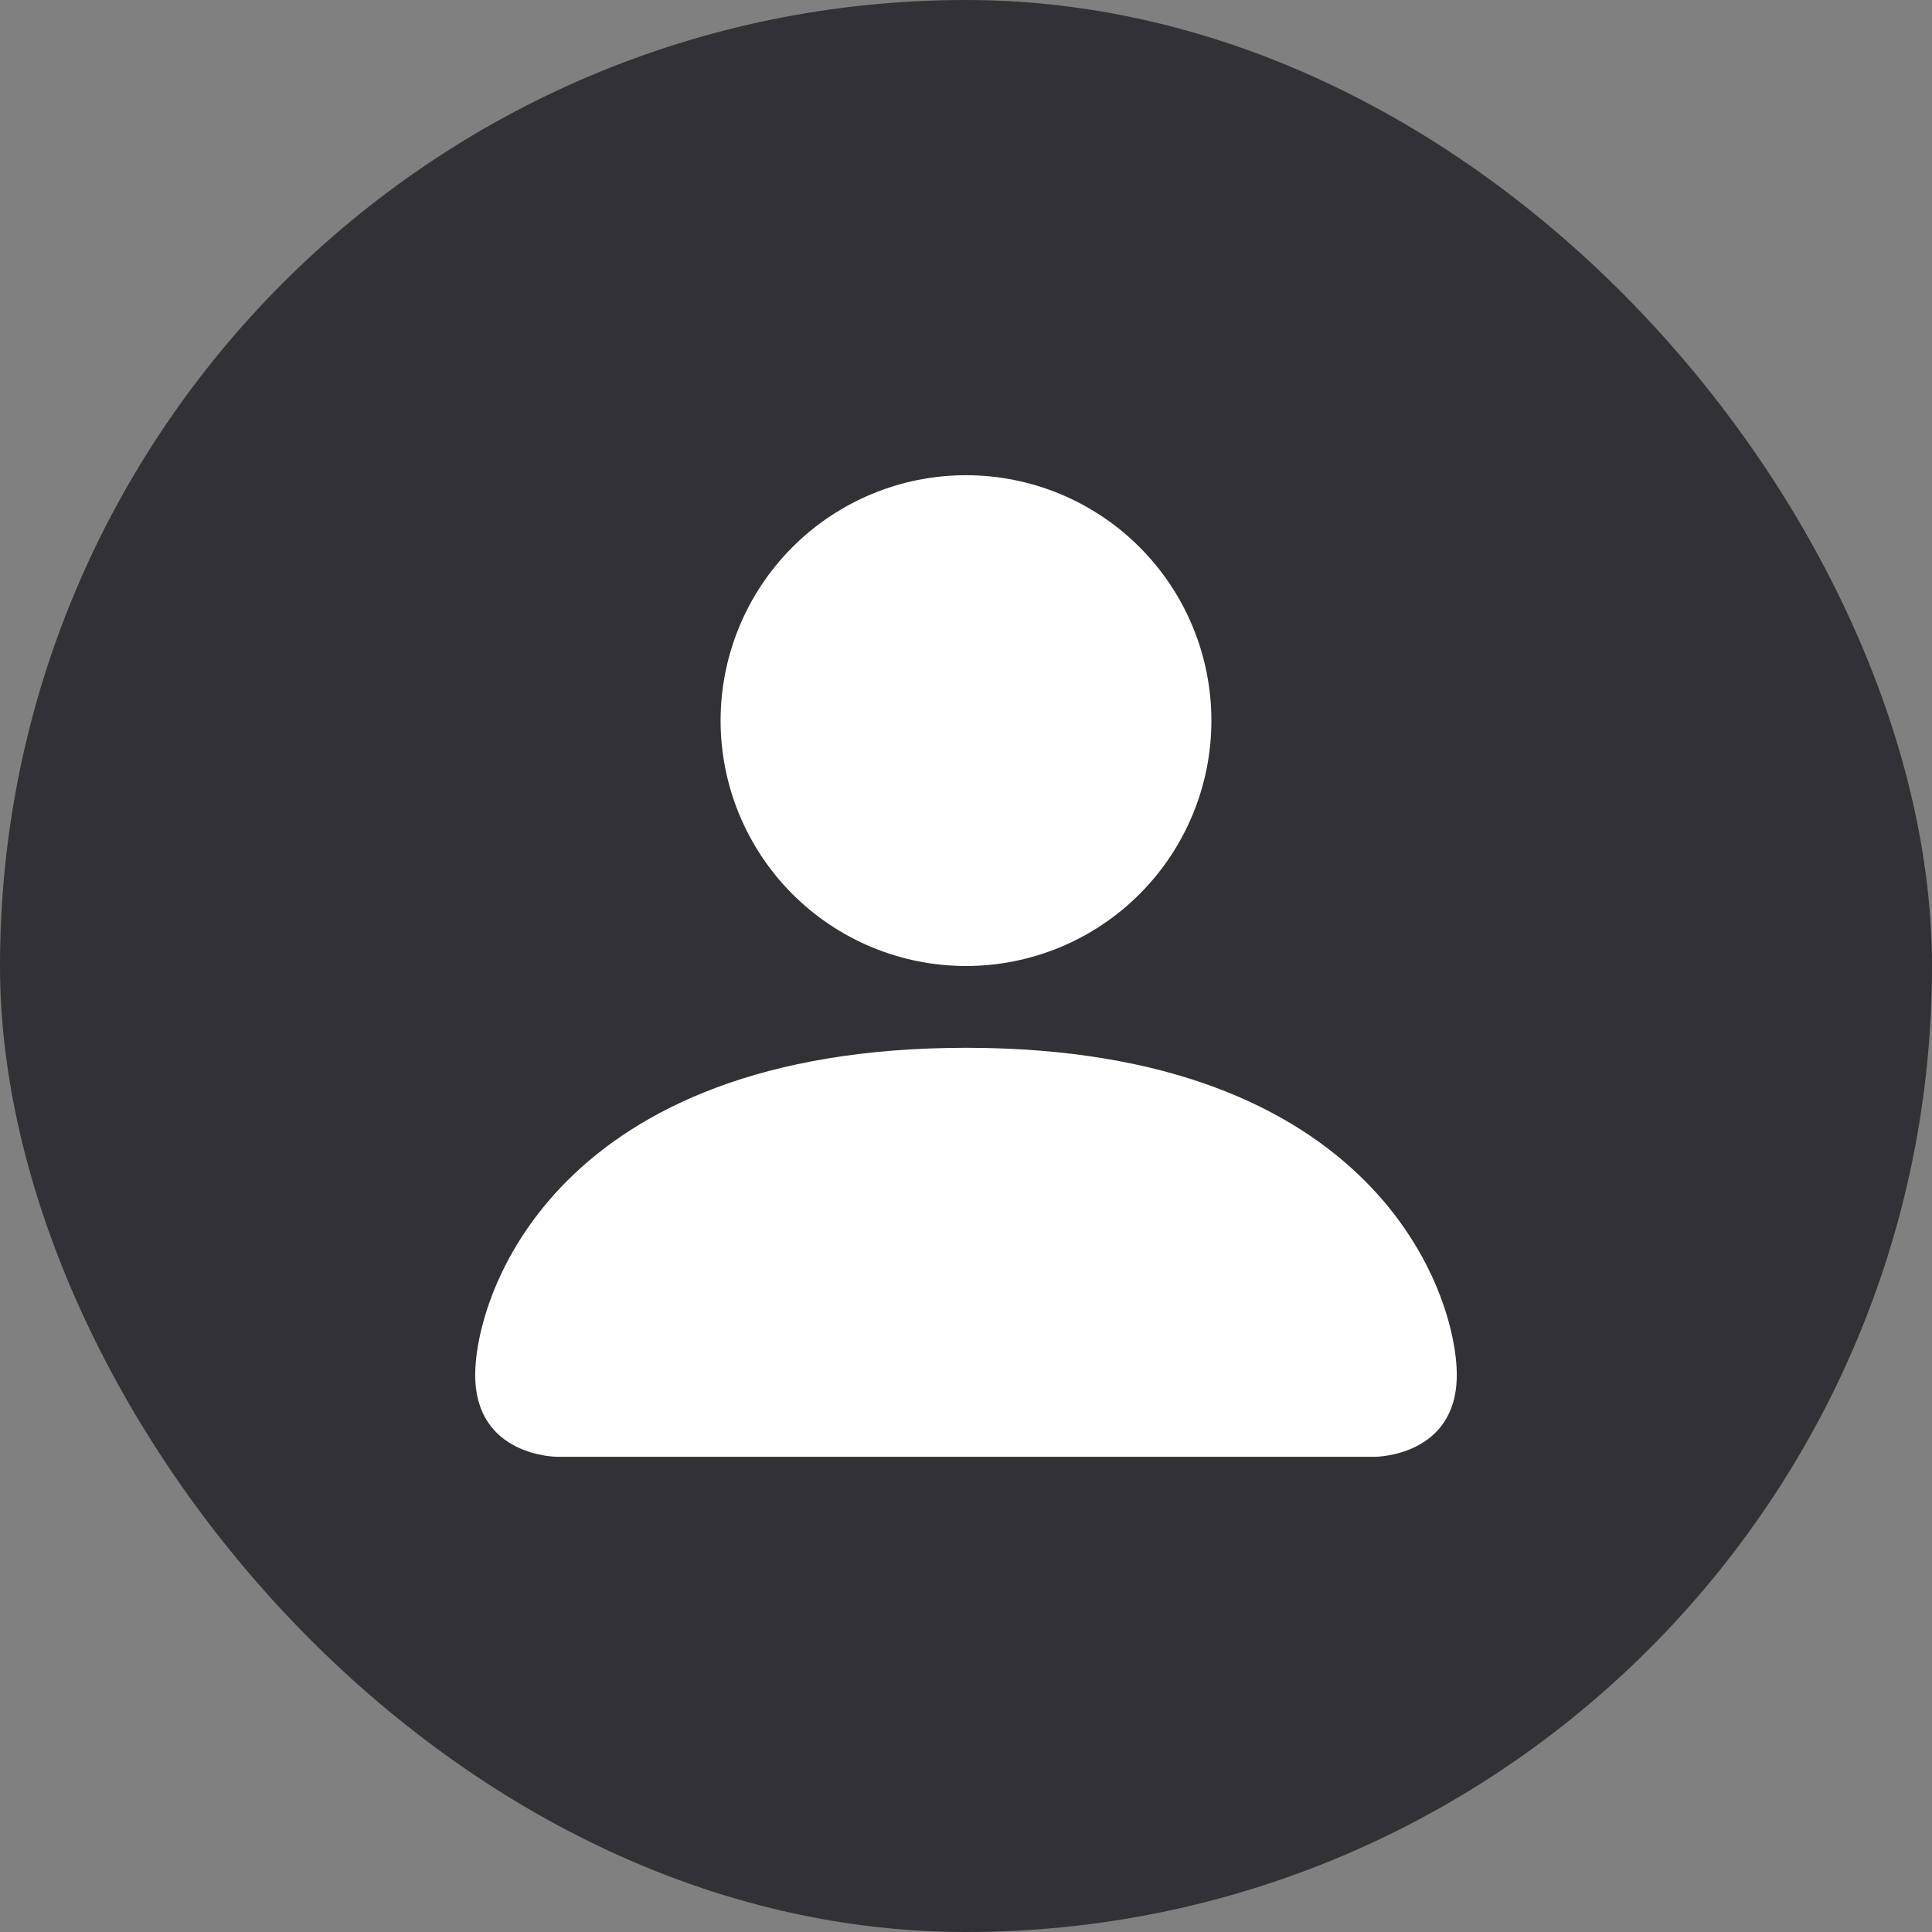
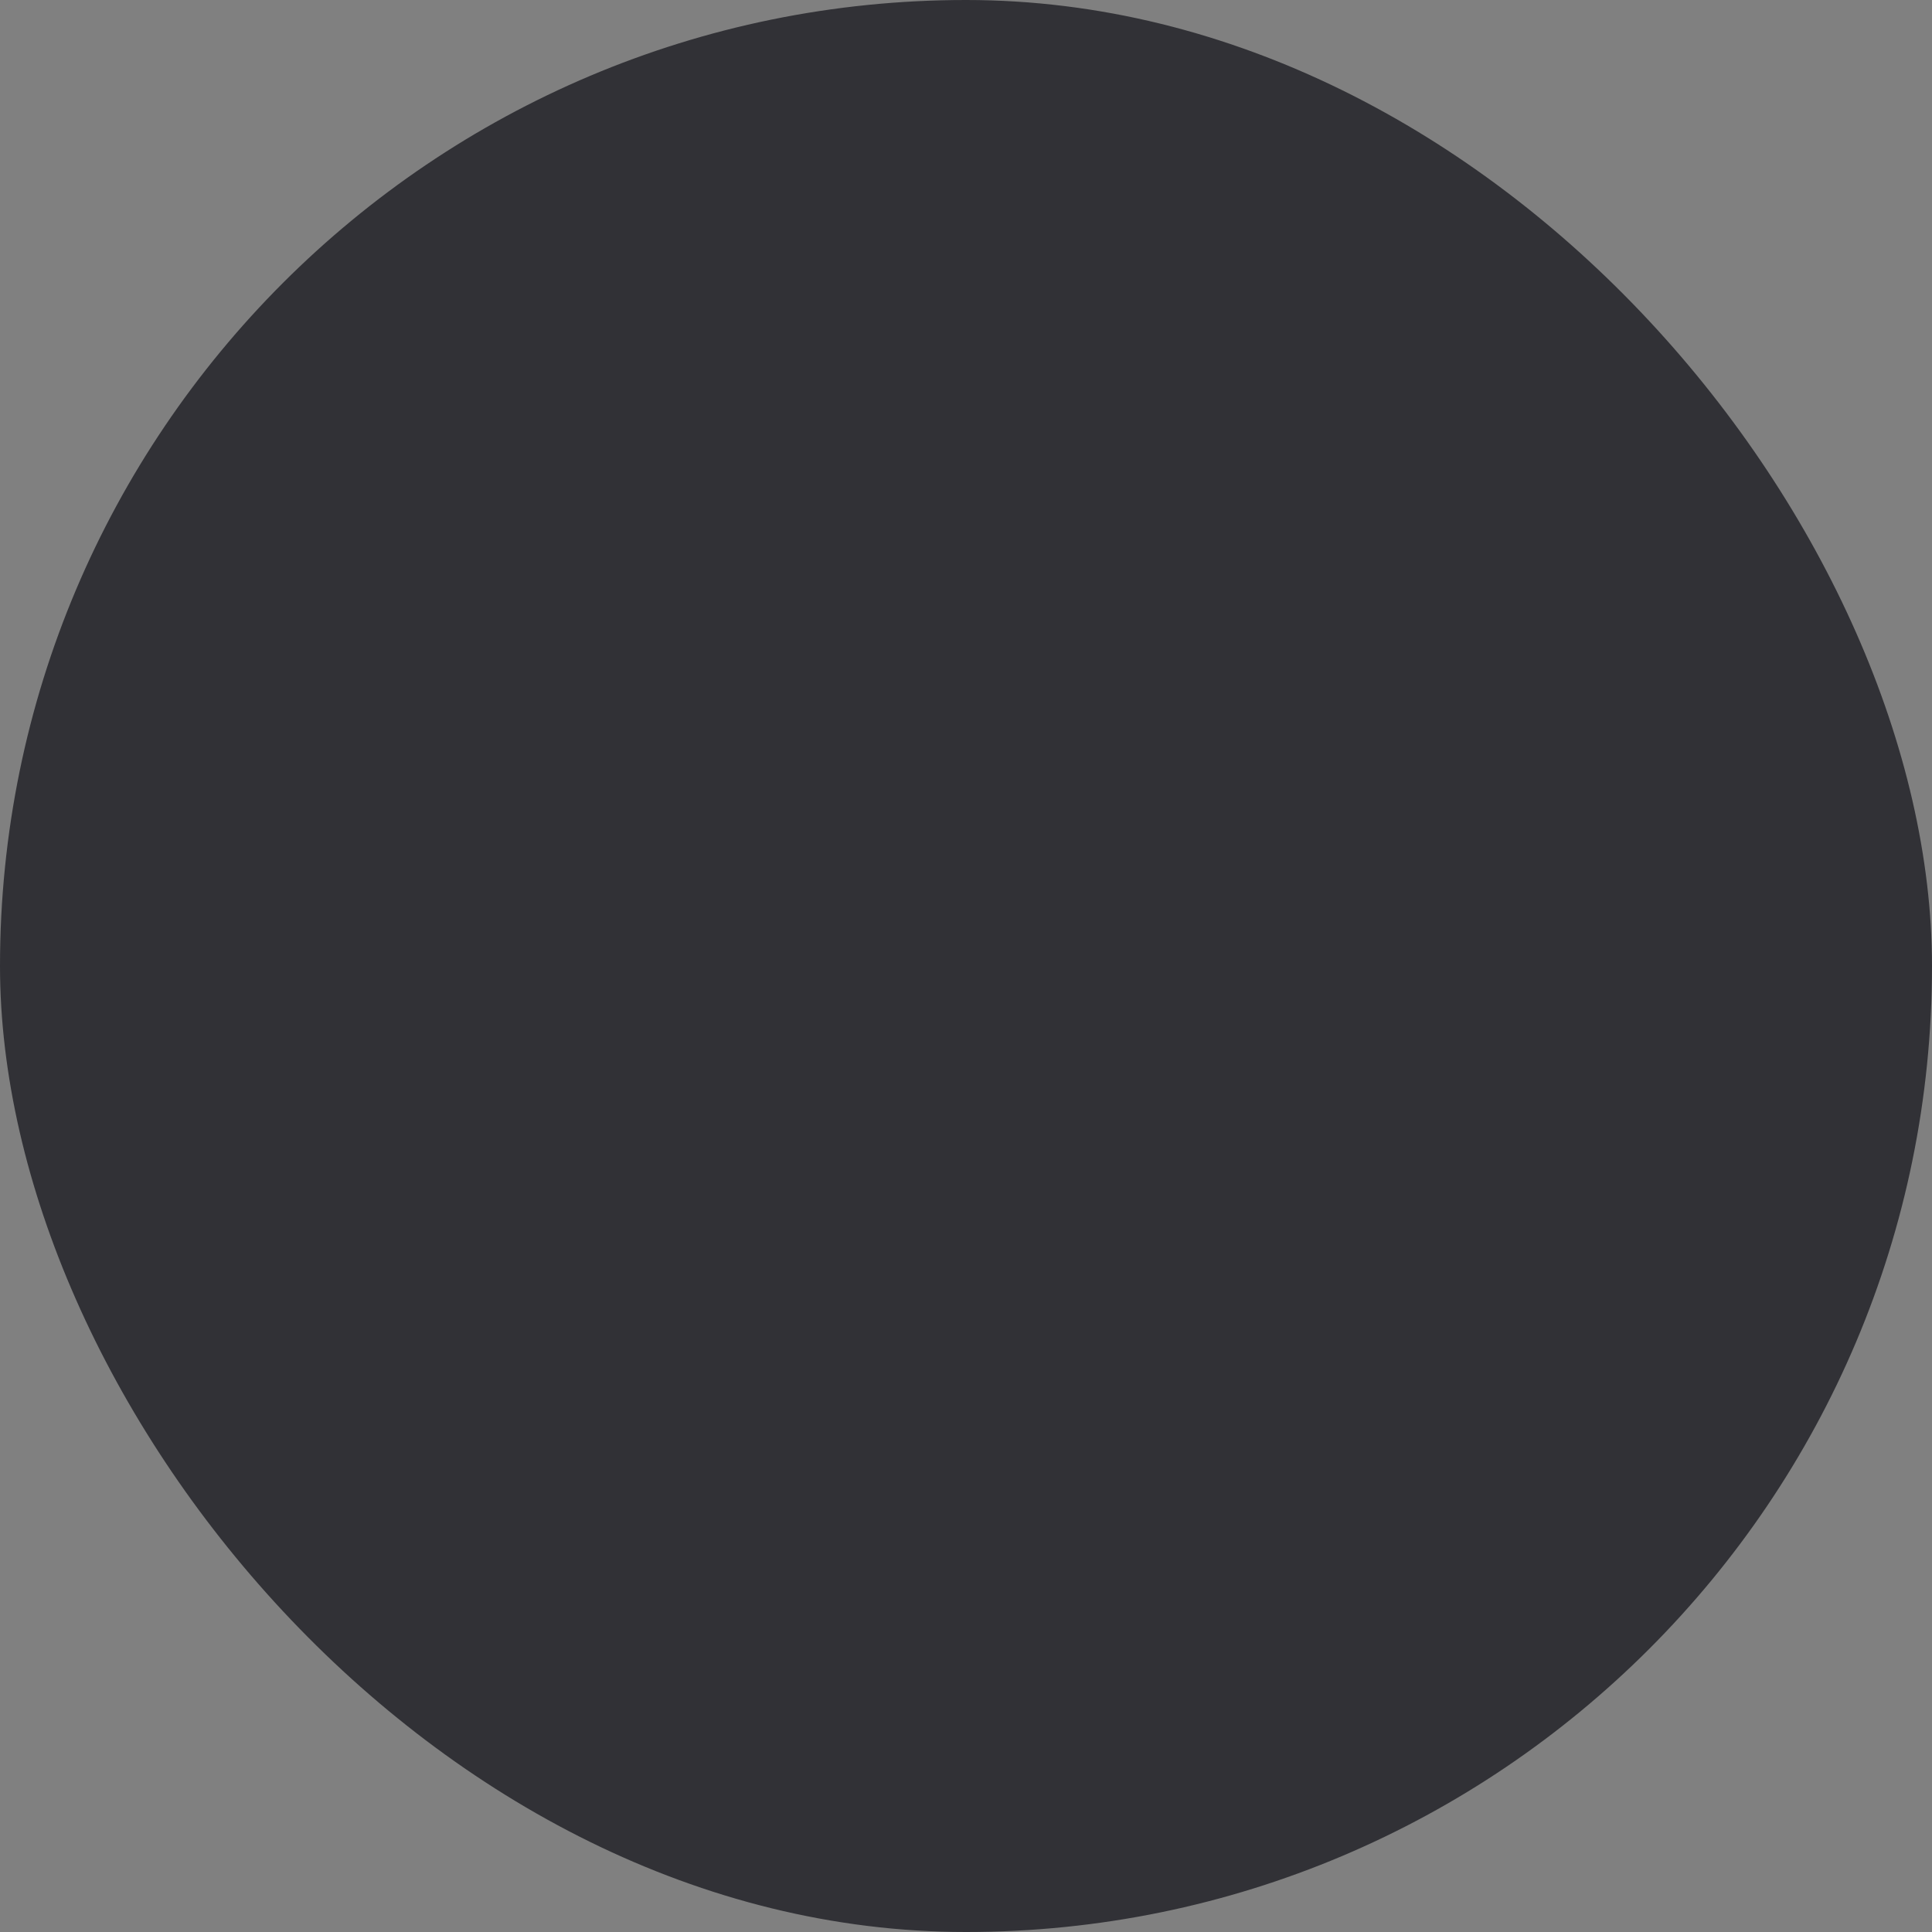
<svg xmlns="http://www.w3.org/2000/svg" width="100" height="100" viewBox="0 0 100 100" fill="none">
  <rect x="0" y="0" width="100" height="100" fill="#808080" stroke="none" />
  <rect width="100" height="100" rx="50" fill="#313136" />
-   <path d="M28.831 75.403C28.831 75.403 24.597 75.403 24.597 71.169C24.597 66.936 28.831 54.234 50 54.234C71.169 54.234 75.403 66.936 75.403 71.169C75.403 75.403 71.169 75.403 71.169 75.403H28.831ZM50 50C53.369 50 56.599 48.662 58.981 46.28C61.363 43.898 62.702 40.667 62.702 37.298C62.702 33.93 61.363 30.699 58.981 28.317C56.599 25.935 53.369 24.597 50 24.597C46.631 24.597 43.401 25.935 41.019 28.317C38.637 30.699 37.298 33.93 37.298 37.298C37.298 40.667 38.637 43.898 41.019 46.28C43.401 48.662 46.631 50 50 50Z" fill="white" />
</svg>